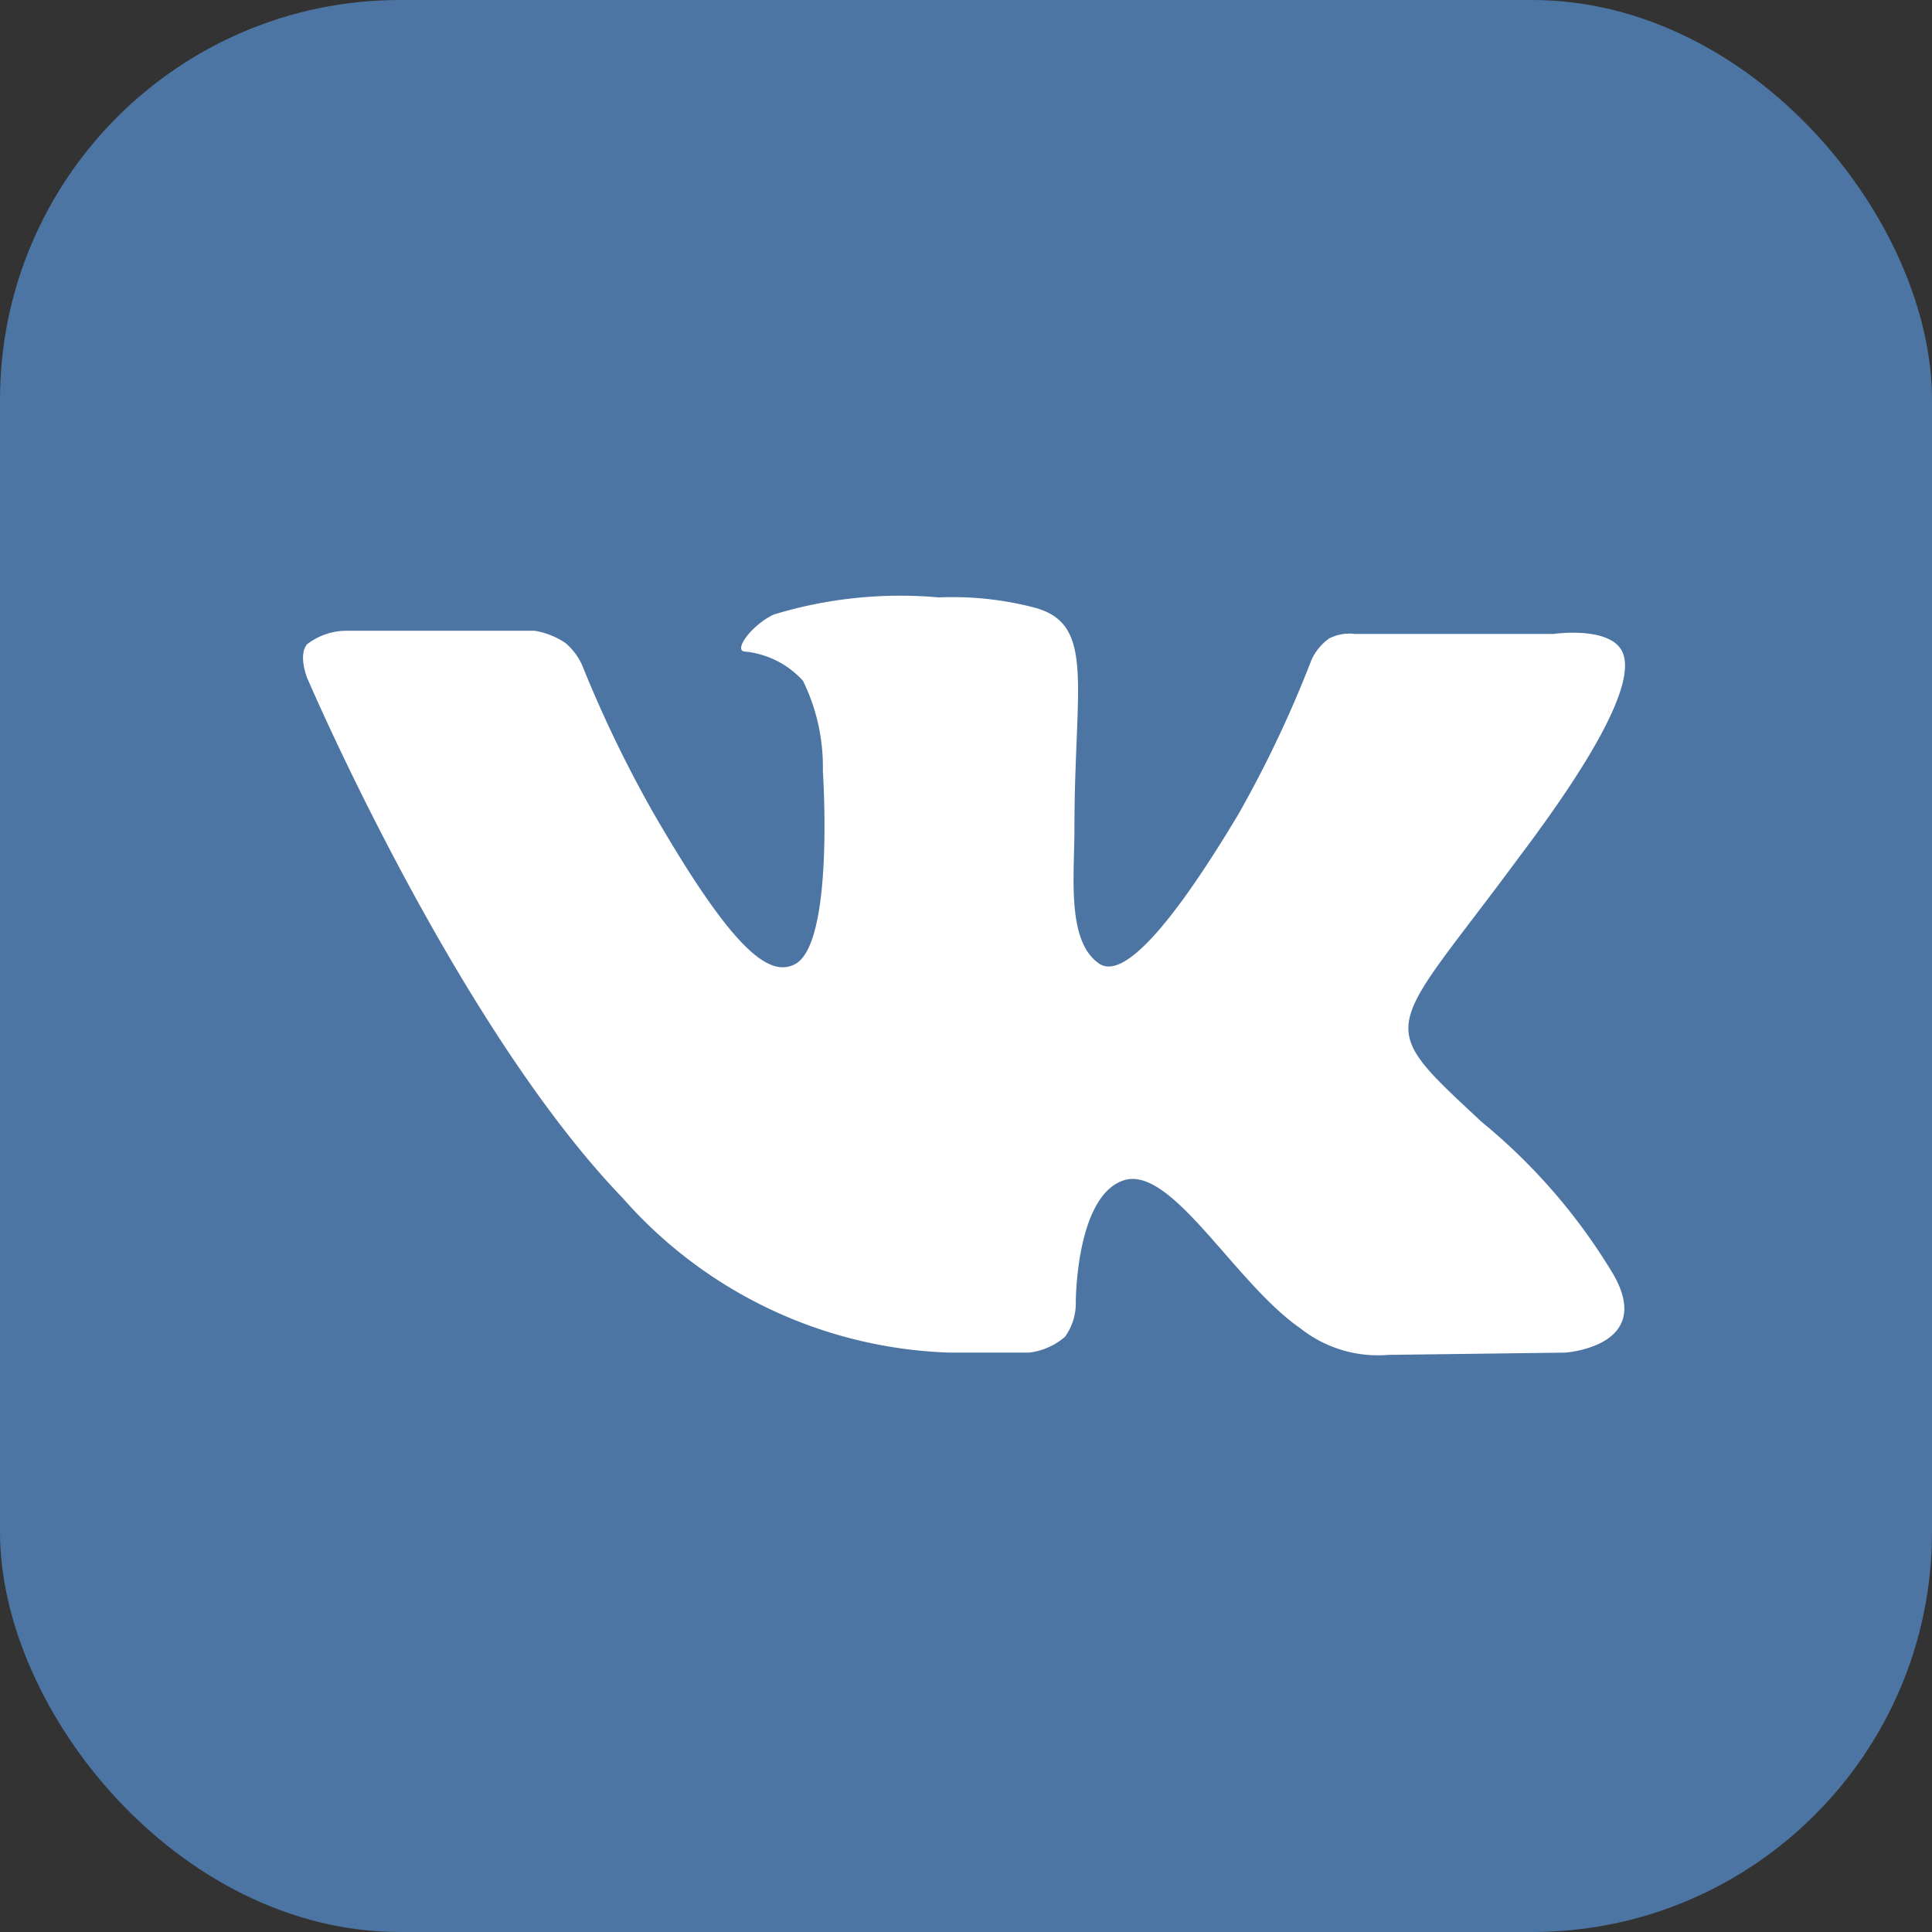
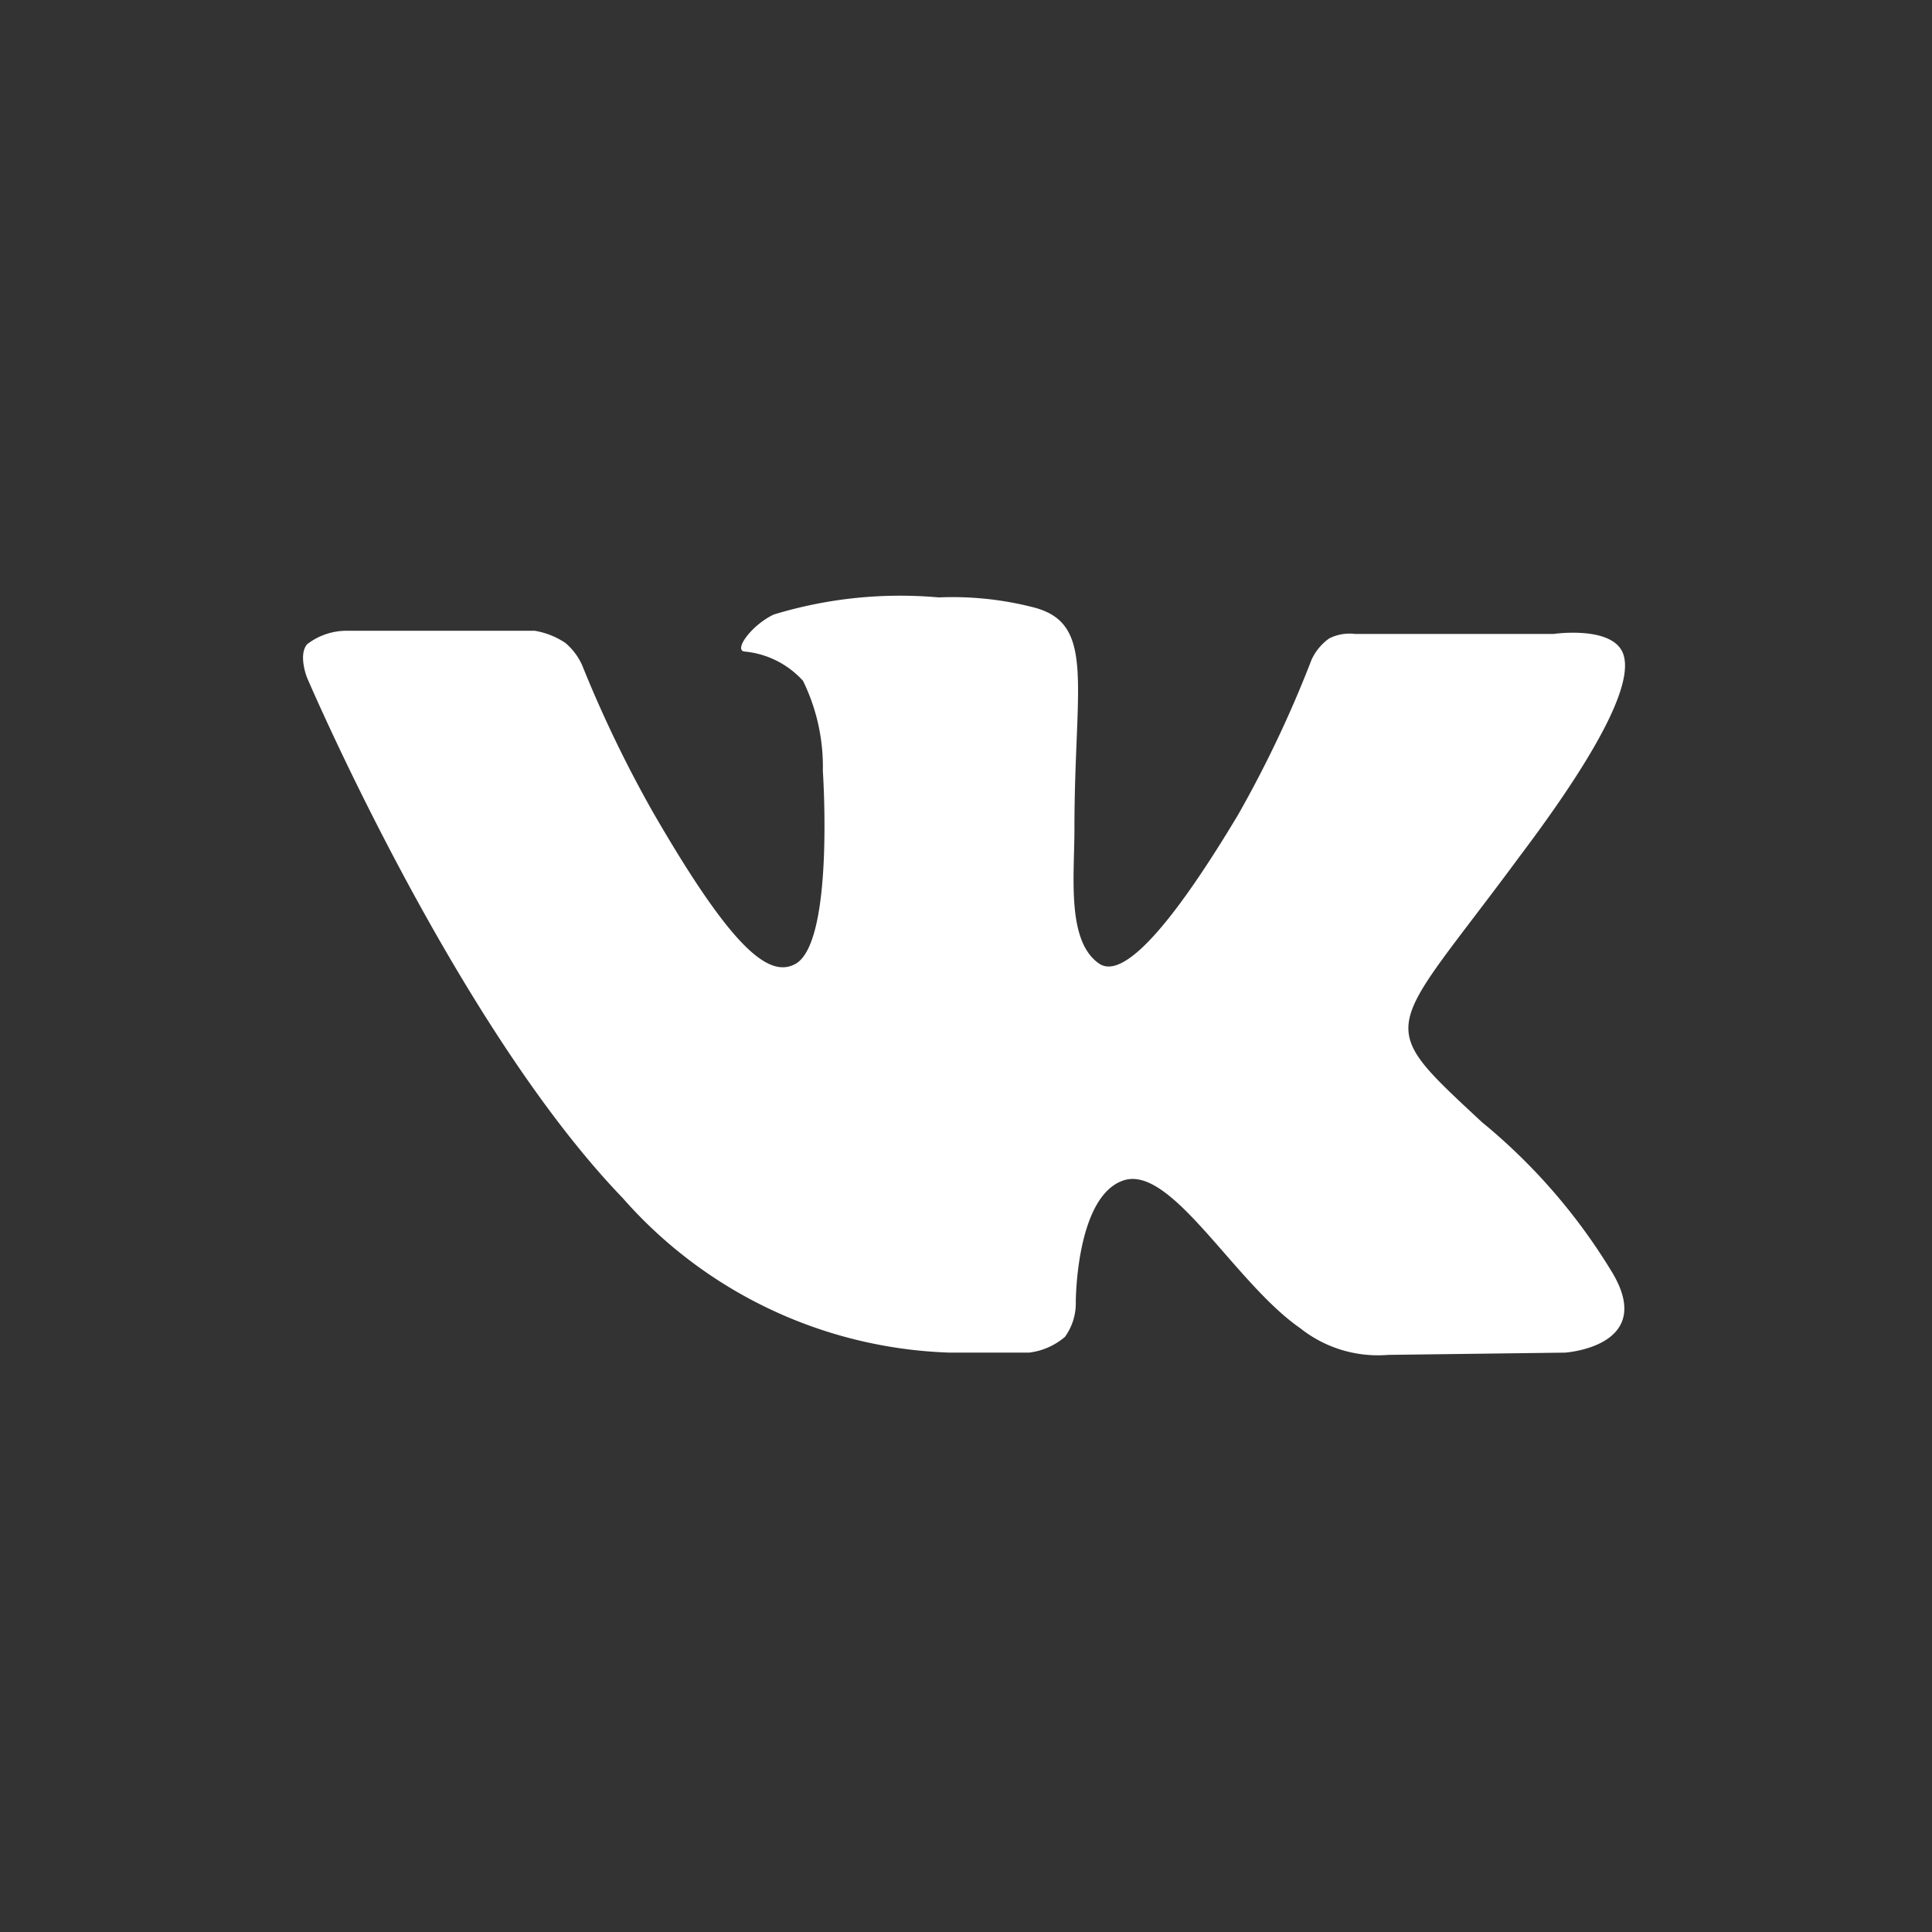
<svg xmlns="http://www.w3.org/2000/svg" viewBox="0 0 42.85 42.85">
  <rect x="0" y="0" width="42.85" height="42.85" fill="#333333" stroke="none" />
  <defs>
    <style>.cls-1{fill:#4c75a3;}.cls-2{fill:#fff;}</style>
  </defs>
  <g id="Слой_2" data-name="Слой 2">
    <g id="Слой_1-2" data-name="Слой 1">
-       <rect class="cls-1" width="42.85" height="42.85" rx="8.87" />
      <g id="layer1">
        <g id="g3257">
          <path id="path2442" class="cls-2" d="M21.07,30h1.75a1.49,1.49,0,0,0,.8-.35,1.27,1.27,0,0,0,.24-.77s0-2.35,1.06-2.7,2.46,2.27,3.92,3.28a2.77,2.77,0,0,0,1.95.59L34.71,30s2-.13,1.07-1.74a13,13,0,0,0-2.91-3.37C30.42,22.61,30.75,23,33.7,19c1.81-2.4,2.53-3.87,2.3-4.5s-1.54-.44-1.54-.44l-4.41,0a1,1,0,0,0-.57.1,1.19,1.19,0,0,0-.39.47,25.7,25.7,0,0,1-1.63,3.44c-2,3.34-2.75,3.51-3.07,3.31-.74-.49-.56-1.94-.56-3,0-3.23.49-4.58-.95-4.92a7.2,7.2,0,0,0-2.06-.21,9.63,9.63,0,0,0-3.66.38c-.5.24-.89.79-.65.82a2,2,0,0,1,1.3.65,4.33,4.33,0,0,1,.44,2s.26,3.8-.61,4.28c-.59.32-1.41-.34-3.16-3.37a27.26,27.26,0,0,1-1.57-3.26,1.39,1.39,0,0,0-.37-.49,1.73,1.73,0,0,0-.68-.27l-4.19,0a1.43,1.43,0,0,0-.86.3c-.2.24,0,.74,0,.74s3.28,7.68,7,11.54A10.08,10.08,0,0,0,21.07,30" />
        </g>
      </g>
    </g>
  </g>
</svg>